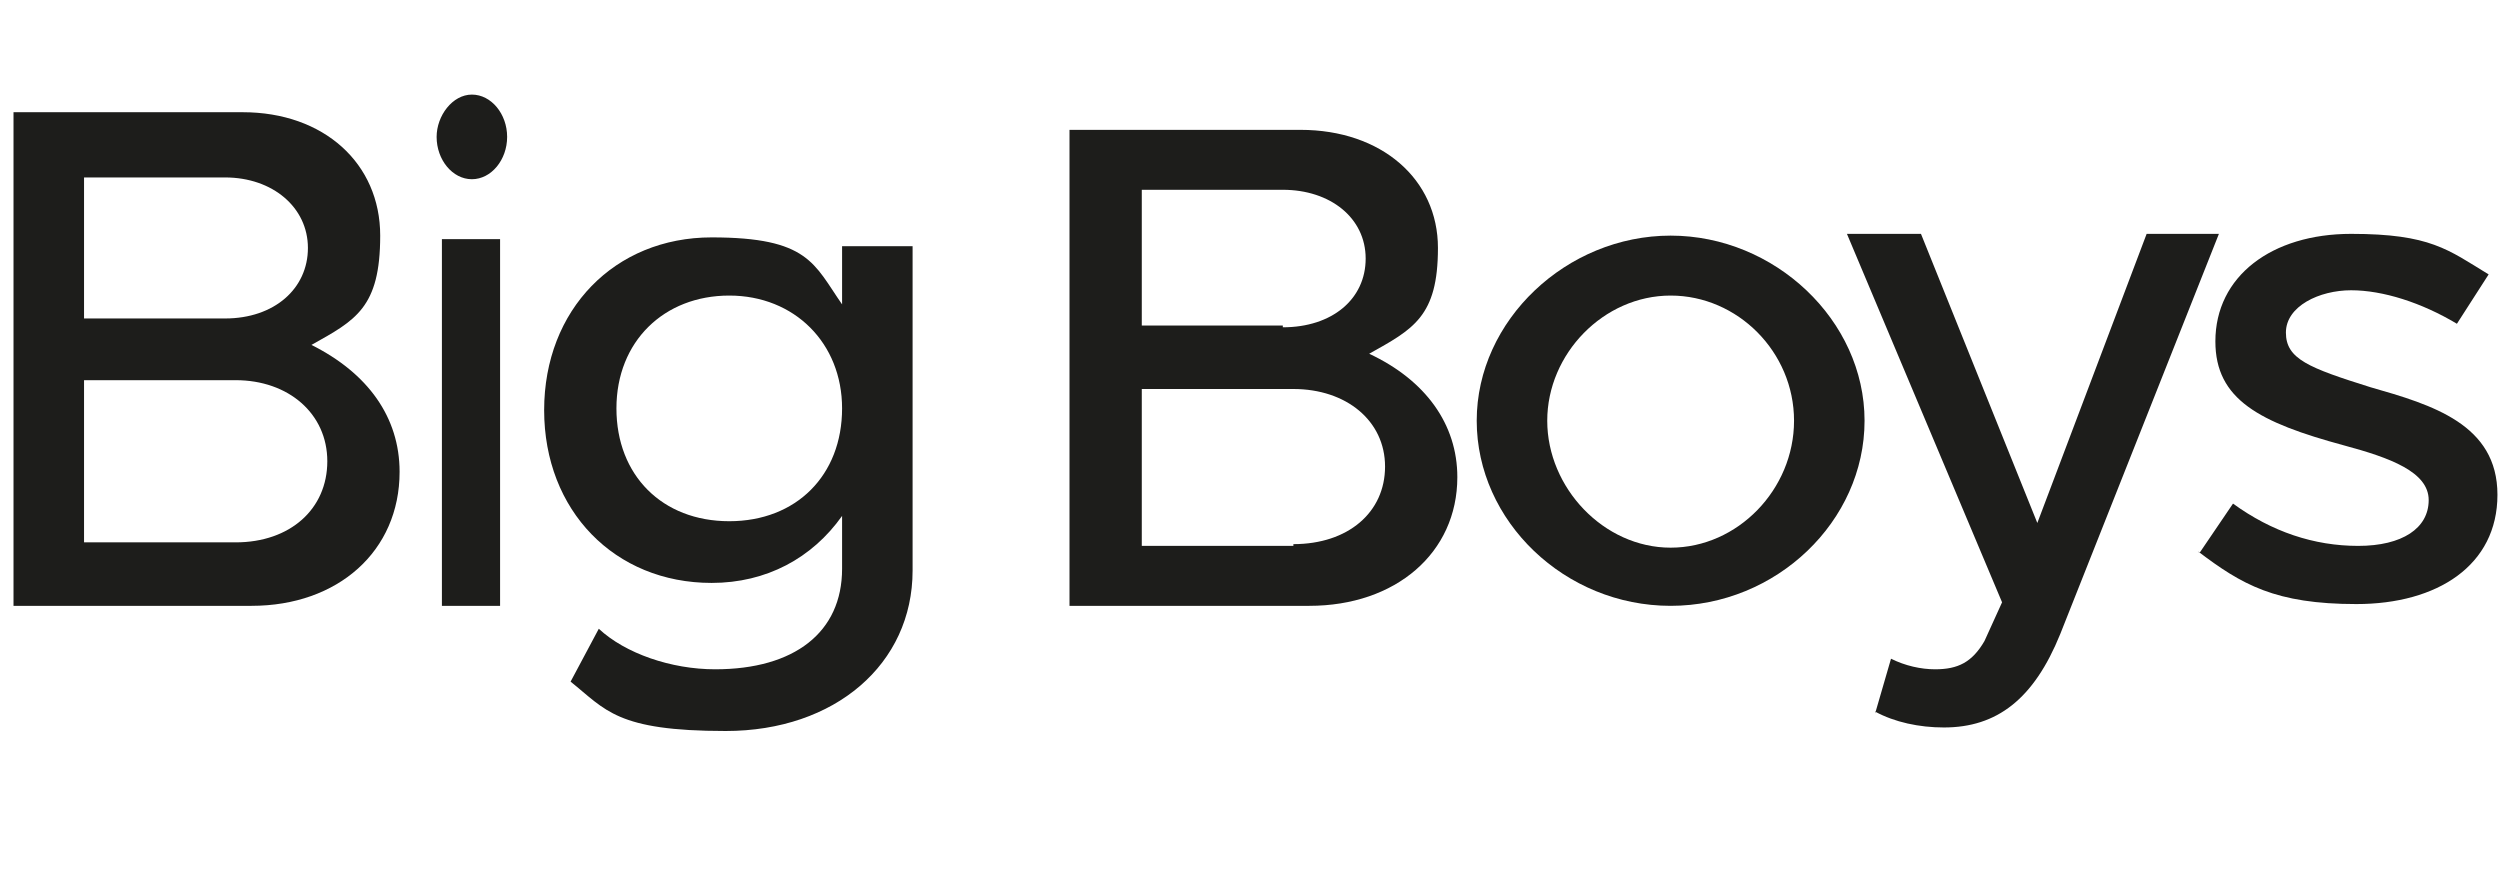
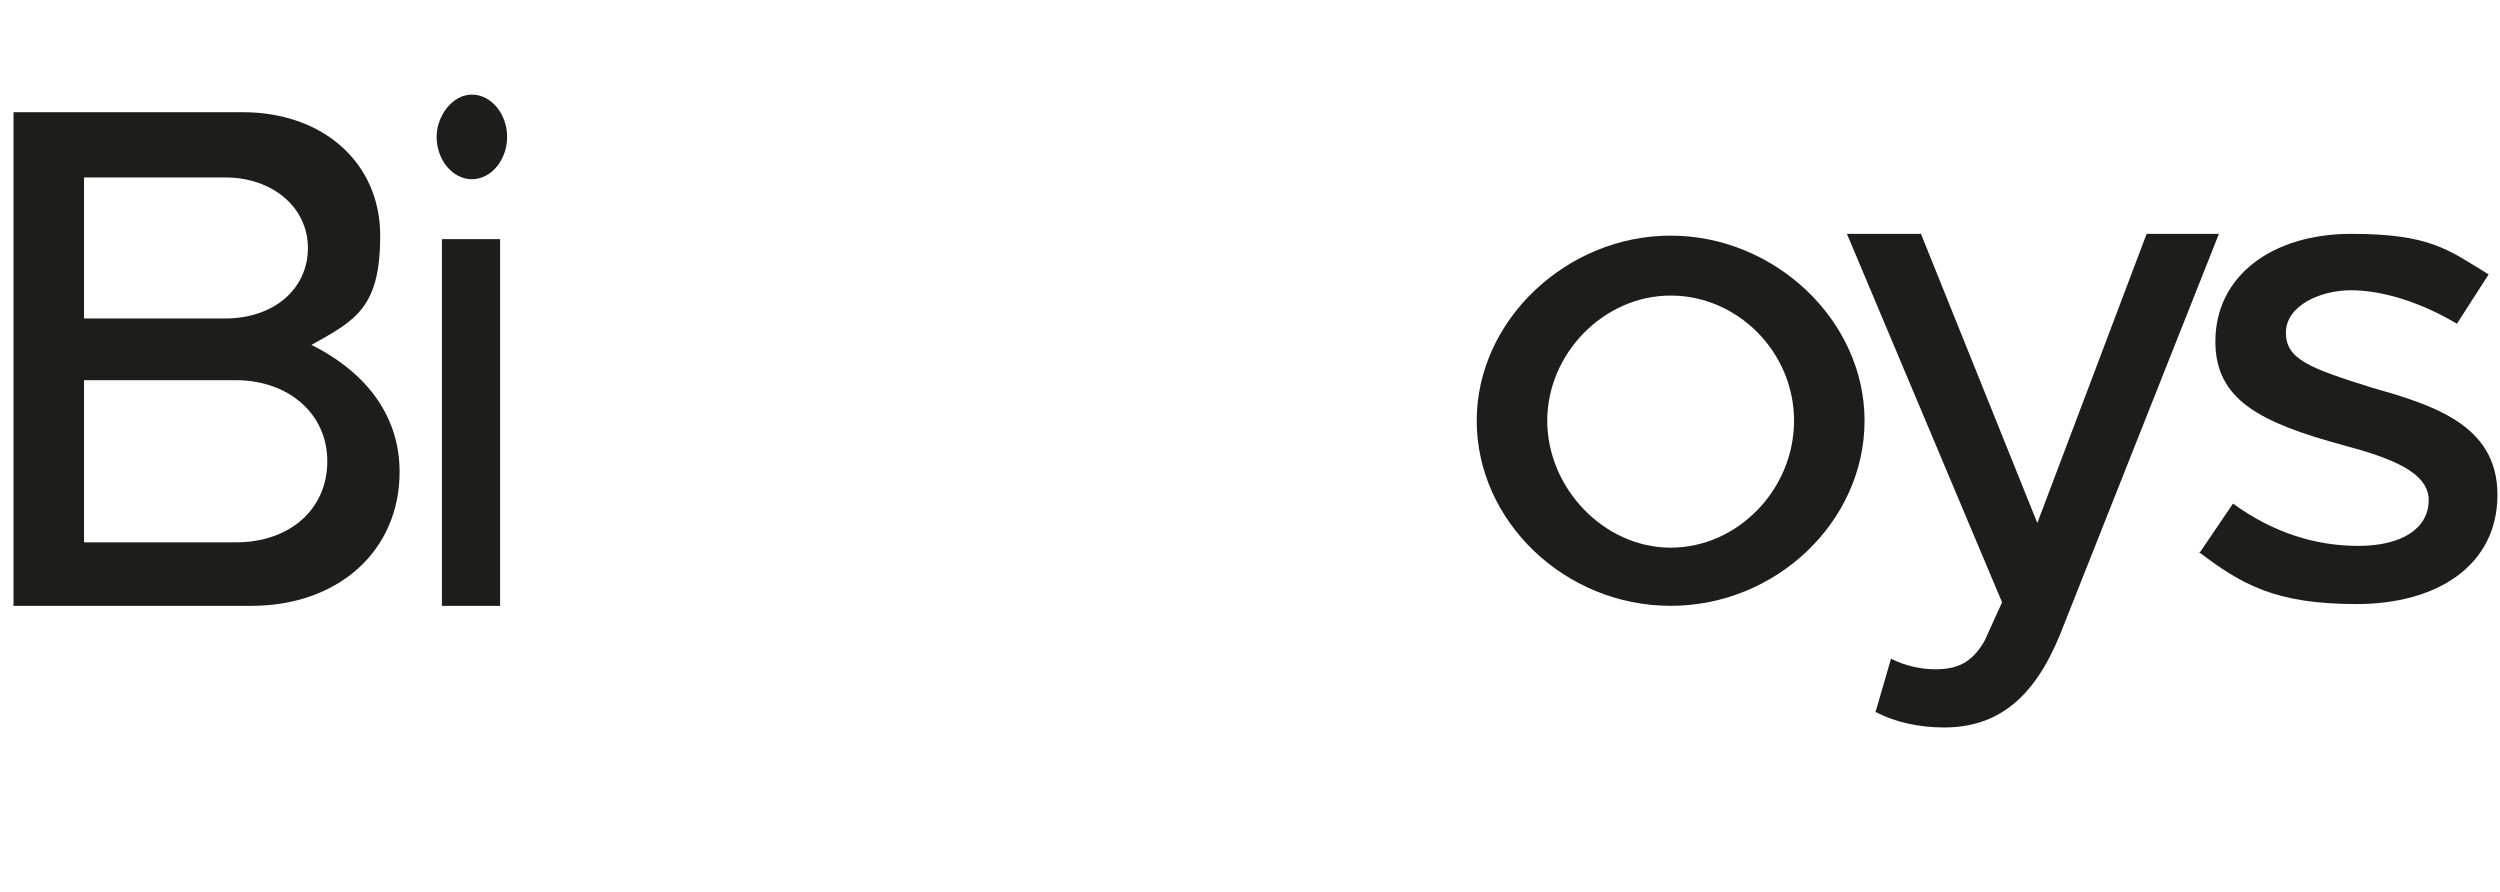
<svg xmlns="http://www.w3.org/2000/svg" width="185" height="66" viewBox="0 0 185 66" fill="none">
  <path d="M17.438 40.135C21.482 40.135 24.221 37.657 24.221 34.134C24.221 30.612 21.351 28.133 17.438 28.133H6.219V40.135H17.438ZM16.655 23.567C20.308 23.567 22.786 21.35 22.786 18.349C22.786 15.349 20.177 13.131 16.655 13.131H6.219V23.567H16.655ZM1 8.304H17.96C23.96 8.304 28.135 12.088 28.135 17.436C28.135 22.785 26.309 23.698 23.047 25.524C27.222 27.612 29.57 30.873 29.57 34.917C29.57 40.788 25.004 44.832 18.612 44.832H1V8.304Z" fill="#1D1D1B" />
  <path d="M32.701 17.697H37.006V44.832H32.701V17.697ZM32.31 10.131C32.31 8.565 33.484 7 34.919 7C36.354 7 37.528 8.435 37.528 10.131C37.528 11.827 36.354 13.262 34.919 13.262C33.484 13.262 32.31 11.827 32.31 10.131Z" fill="#1D1D1B" />
-   <path d="M62.314 30.221C62.314 25.394 58.792 21.872 53.965 21.872C49.138 21.872 45.616 25.264 45.616 30.221C45.616 35.178 49.008 38.57 53.965 38.57C58.922 38.57 62.314 35.178 62.314 30.221ZM67.532 18.088V42.223C67.532 49.137 61.792 54.094 53.704 54.094C45.616 54.094 44.833 52.529 42.224 50.441L44.311 46.528C46.268 48.354 49.66 49.528 52.921 49.528C58.792 49.528 62.314 46.788 62.314 42.092V38.178C60.096 41.309 56.704 43.136 52.66 43.136C45.485 43.136 40.267 37.787 40.267 30.351C40.267 22.915 45.485 17.567 52.66 17.567C59.835 17.567 60.227 19.523 62.314 22.524V18.219H67.532V18.088Z" fill="#1D1D1B" />
-   <path d="M95.711 40.266C99.755 40.266 102.494 37.918 102.494 34.526C102.494 31.134 99.624 28.786 95.711 28.786H84.492V40.396H95.711V40.266ZM94.928 24.22C98.581 24.22 101.059 22.133 101.059 19.132C101.059 16.132 98.45 14.044 94.928 14.044H84.492V24.09H94.928V24.22ZM79.273 9.609H96.233C102.234 9.609 106.408 13.262 106.408 18.349C106.408 23.437 104.582 24.35 101.32 26.177C105.495 28.134 107.843 31.395 107.843 35.309C107.843 40.918 103.277 44.832 96.885 44.832H79.143V9.609H79.273Z" fill="#1D1D1B" />
  <path d="M132.759 31.134C132.759 26.046 128.585 21.872 123.627 21.872C118.67 21.872 114.496 26.177 114.496 31.134C114.496 36.091 118.67 40.527 123.627 40.527C128.585 40.527 132.759 36.222 132.759 31.134ZM109.277 31.134C109.277 23.698 115.931 17.436 123.627 17.436C131.324 17.436 137.977 23.698 137.977 31.134C137.977 38.57 131.455 44.832 123.627 44.832C115.8 44.832 109.277 38.57 109.277 31.134Z" fill="#1D1D1B" />
  <path d="M138.761 52.789L139.935 48.745C140.978 49.267 142.152 49.528 143.196 49.528C144.892 49.528 145.936 49.006 146.849 47.441L148.153 44.571L136.673 17.306H142.152L150.762 38.7L158.851 17.306H164.199L152.458 46.919C150.502 51.746 147.762 53.833 143.848 53.833C142.022 53.833 140.196 53.442 138.761 52.659" fill="#1D1D1B" />
  <path d="M162.764 40.918L165.243 37.266C168.113 39.353 171.244 40.396 174.505 40.396C177.767 40.396 179.723 39.092 179.723 37.005C179.723 34.917 176.853 33.874 173.462 32.961C167.2 31.265 163.938 29.569 163.938 25.264C163.938 20.437 168.113 17.306 173.983 17.306C179.854 17.306 181.158 18.48 184.159 20.306L181.811 23.959C179.202 22.394 176.332 21.48 173.983 21.48C171.635 21.48 169.157 22.654 169.157 24.611C169.157 26.568 170.852 27.221 175.418 28.655C179.984 29.96 184.811 31.395 184.811 36.613C184.811 41.831 180.376 44.701 174.375 44.701C168.374 44.701 165.895 43.266 162.634 40.788" fill="#1D1D1B" />
</svg>